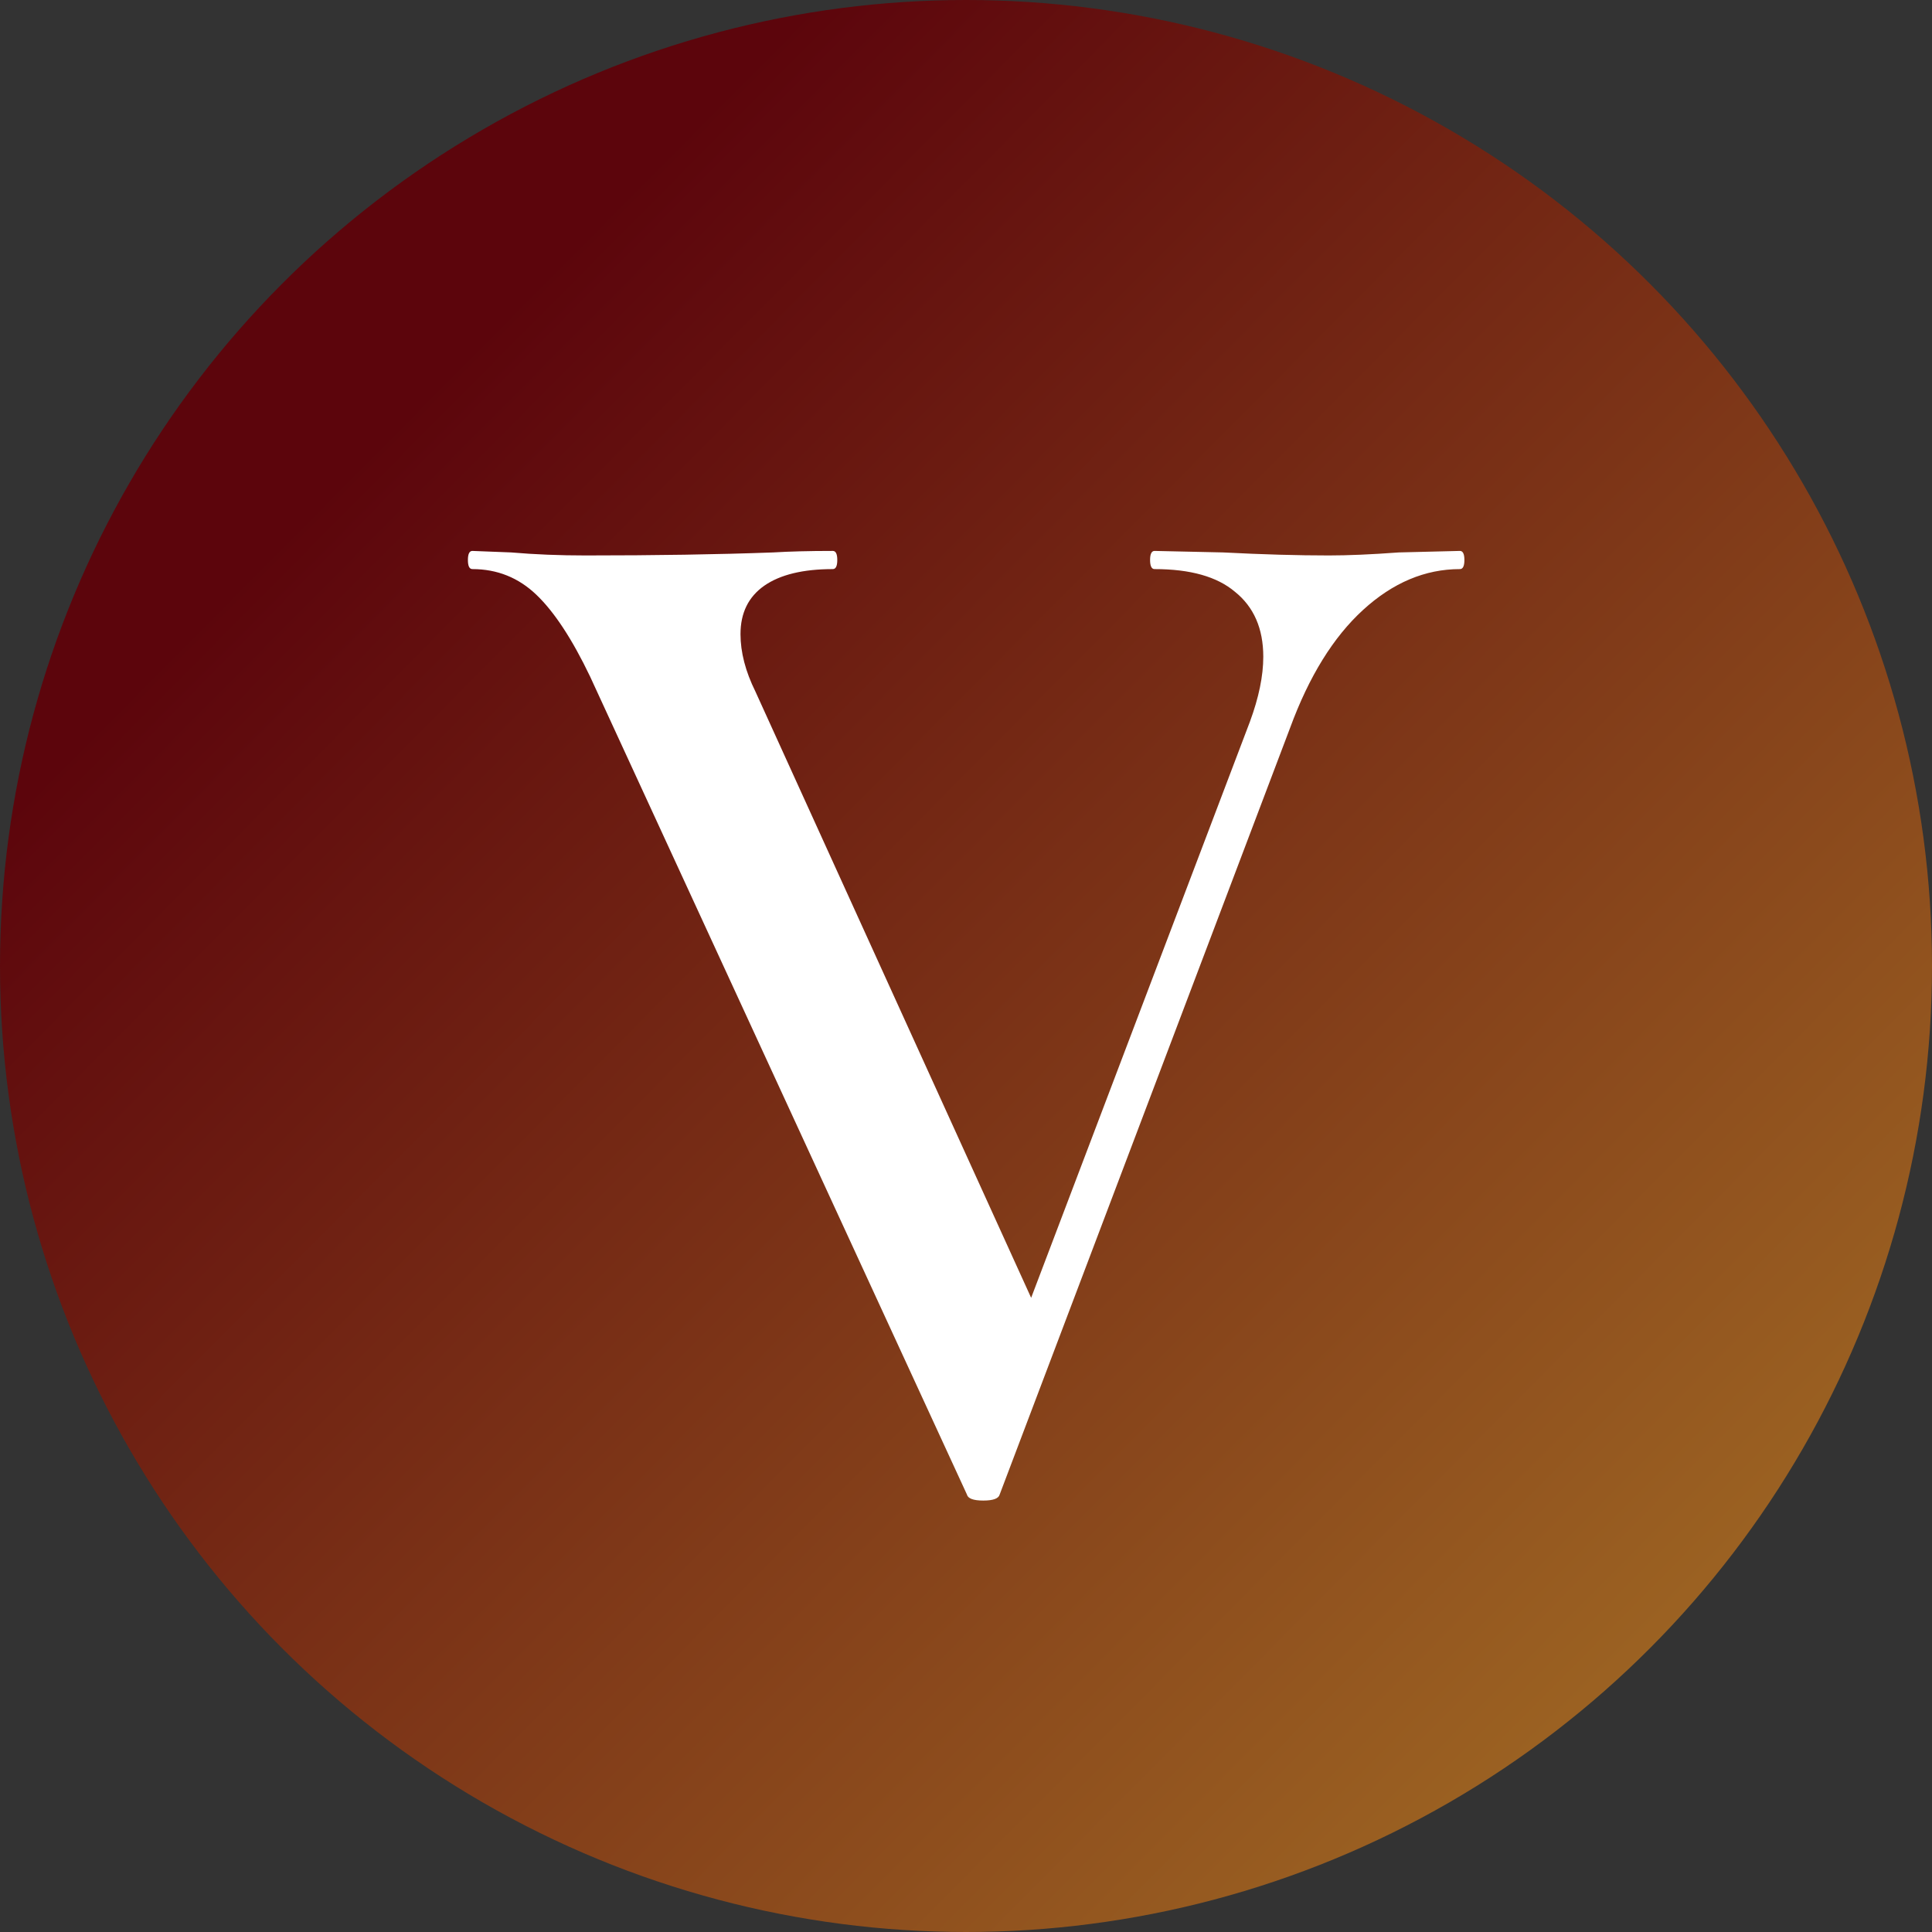
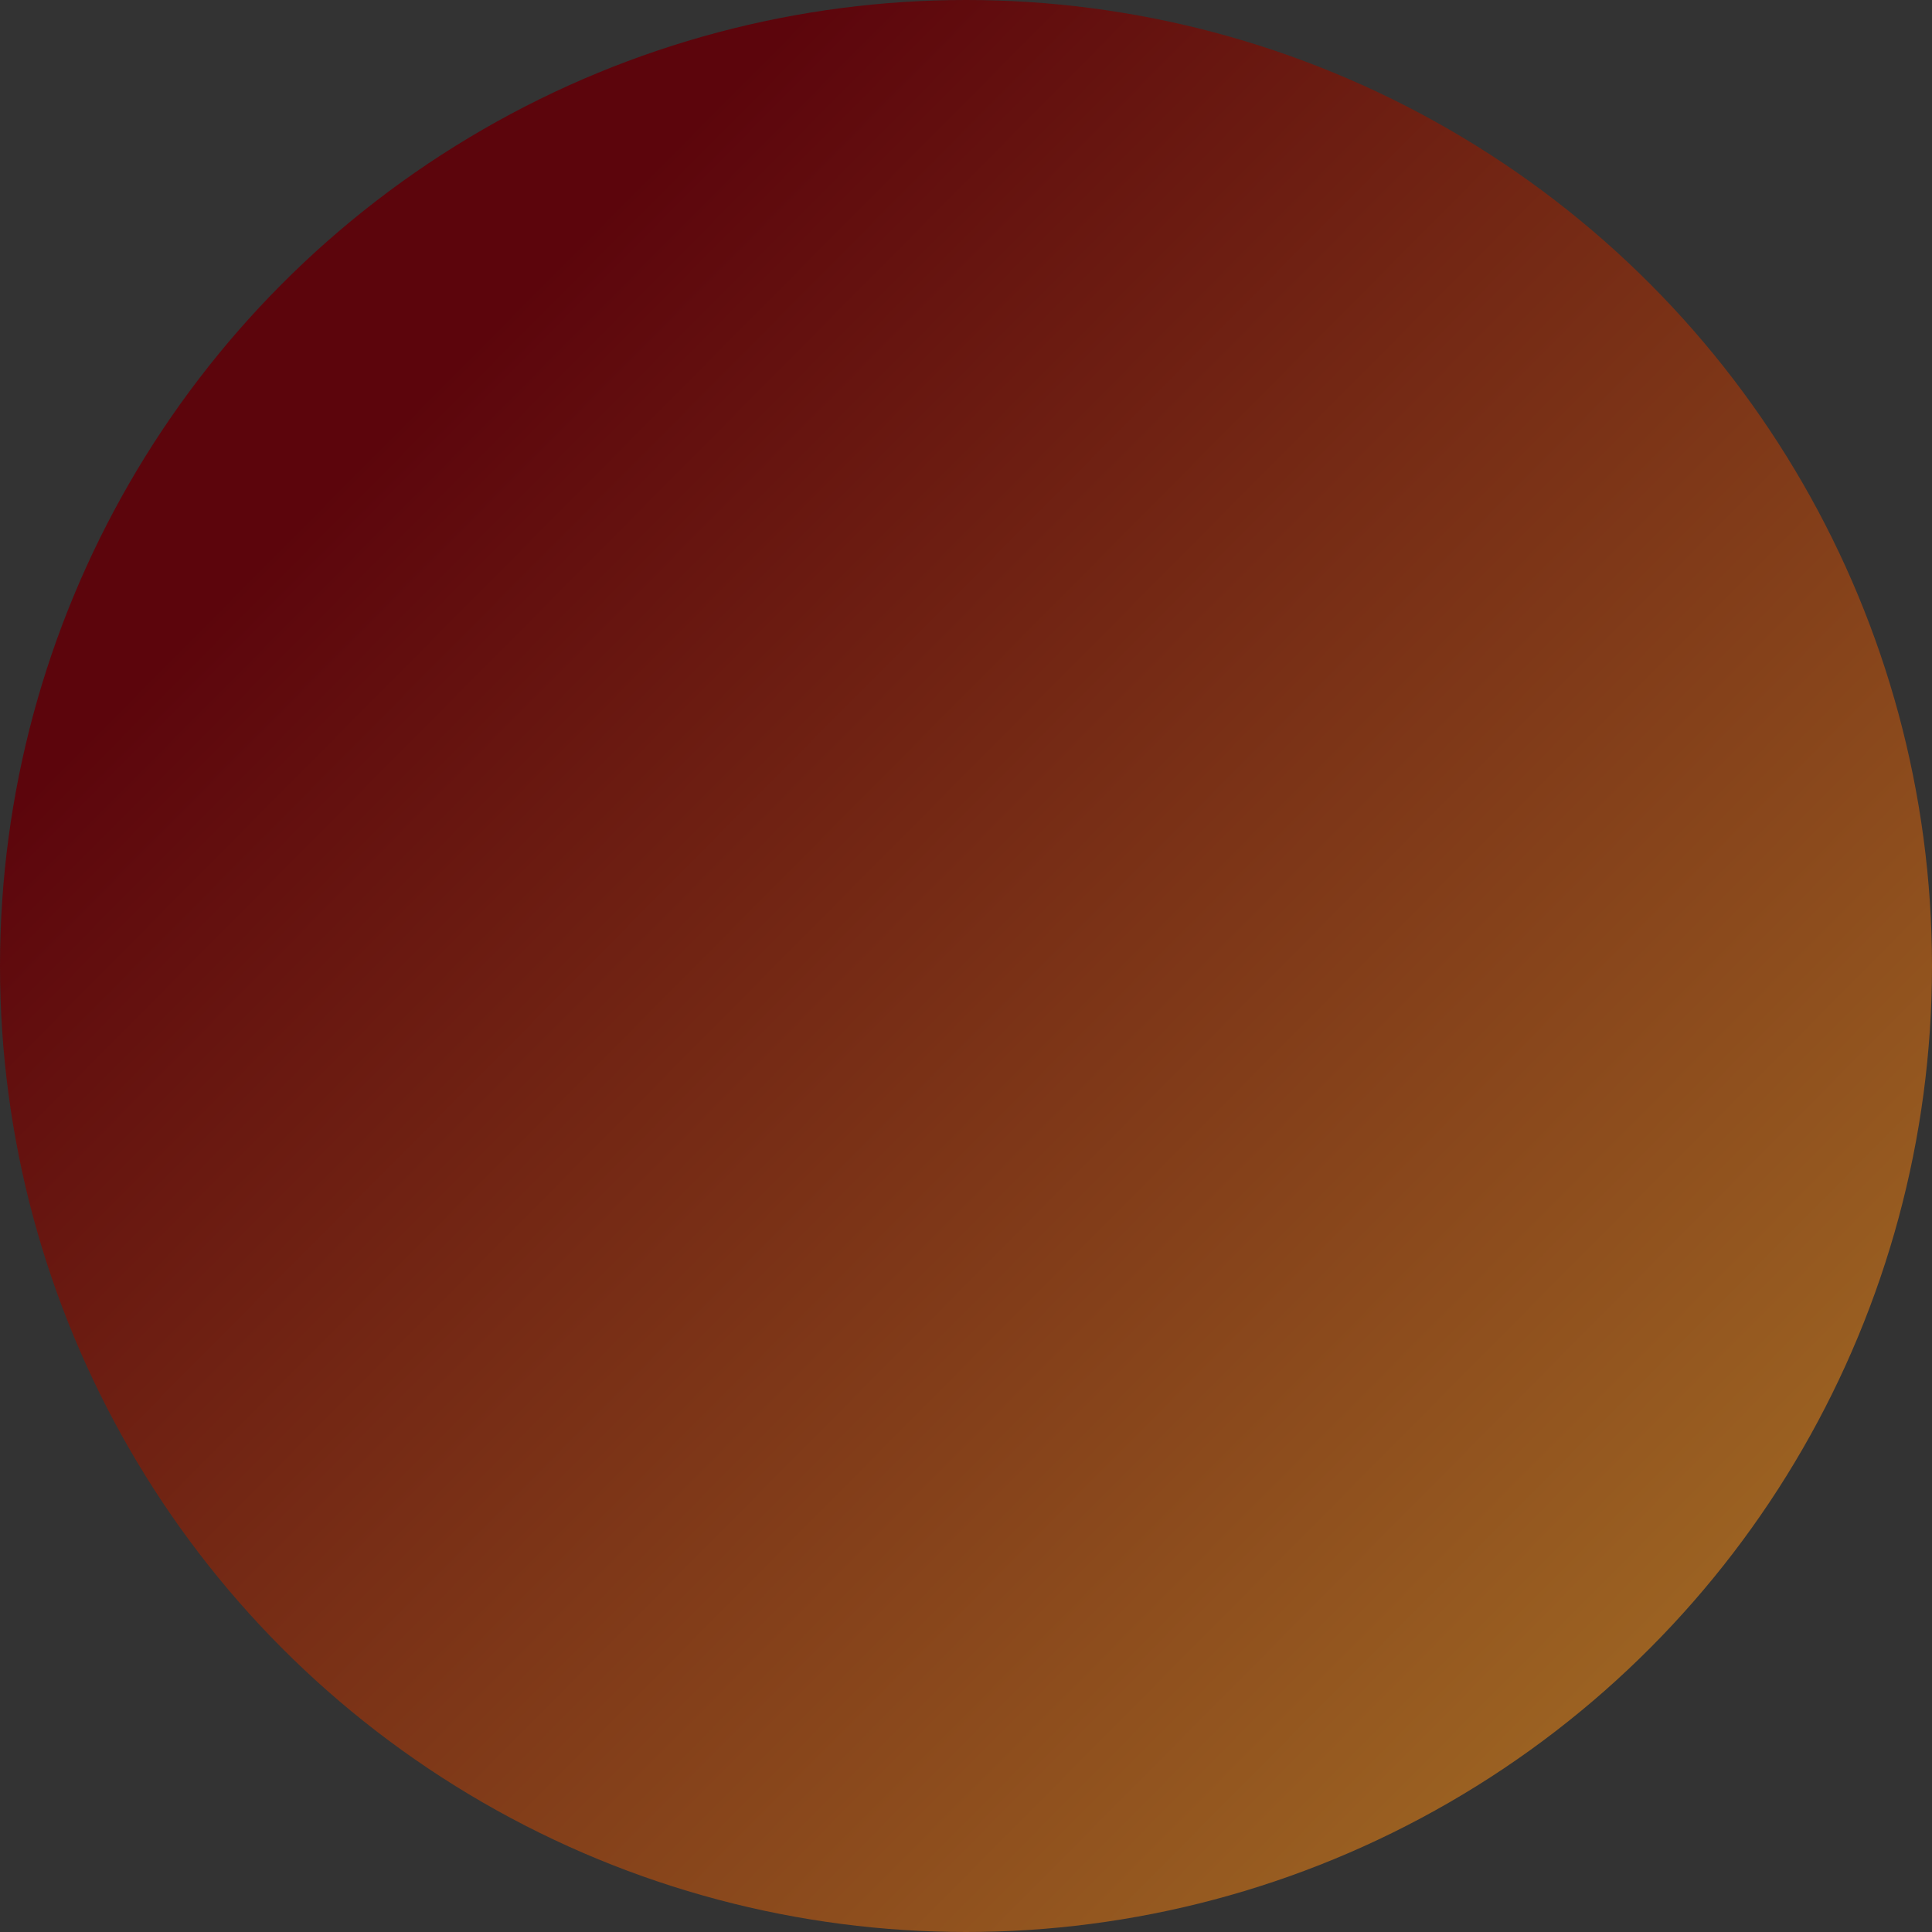
<svg xmlns="http://www.w3.org/2000/svg" width="32" height="32" viewBox="0 0 32 32" fill="none">
  <rect x="0" y="0" width="32" height="32" fill="#333333" stroke="none" />
  <circle cx="16" cy="16" r="16" fill="url(#paint0_linear_2001_4)" />
-   <path d="M24.181 9.125C24.23 9.125 24.255 9.175 24.255 9.275C24.255 9.376 24.23 9.426 24.181 9.426C23.605 9.426 23.07 9.651 22.577 10.102C22.084 10.552 21.681 11.204 21.368 12.056L16.558 24.753C16.541 24.82 16.451 24.854 16.286 24.854C16.122 24.854 16.031 24.82 16.015 24.753L9.773 11.204C9.477 10.586 9.181 10.135 8.885 9.852C8.589 9.568 8.235 9.426 7.824 9.426C7.775 9.426 7.75 9.376 7.75 9.275C7.75 9.175 7.775 9.125 7.824 9.125L8.466 9.15C8.86 9.184 9.272 9.2 9.699 9.2C10.85 9.2 11.887 9.184 12.808 9.15C13.071 9.134 13.399 9.125 13.794 9.125C13.843 9.125 13.868 9.175 13.868 9.275C13.868 9.376 13.843 9.426 13.794 9.426C13.301 9.426 12.922 9.518 12.659 9.701C12.396 9.885 12.265 10.152 12.265 10.503C12.265 10.803 12.347 11.12 12.512 11.454L17.079 21.496L20.702 11.955C20.85 11.554 20.924 11.195 20.924 10.878C20.924 10.411 20.767 10.052 20.455 9.802C20.159 9.551 19.715 9.426 19.123 9.426C19.074 9.426 19.049 9.375 19.049 9.275C19.049 9.175 19.074 9.125 19.123 9.125L20.258 9.15C20.916 9.184 21.5 9.2 22.01 9.2C22.322 9.2 22.709 9.184 23.169 9.15L24.181 9.125Z" fill="white" />
  <defs>
    <linearGradient id="paint0_linear_2001_4" x1="-2.56325e-07" y1="1.938" x2="30.312" y2="32" gradientUnits="userSpaceOnUse">
      <stop offset="0.192" stop-color="#5C050C" />
      <stop offset="1" stop-color="#A77326" />
    </linearGradient>
  </defs>
</svg>